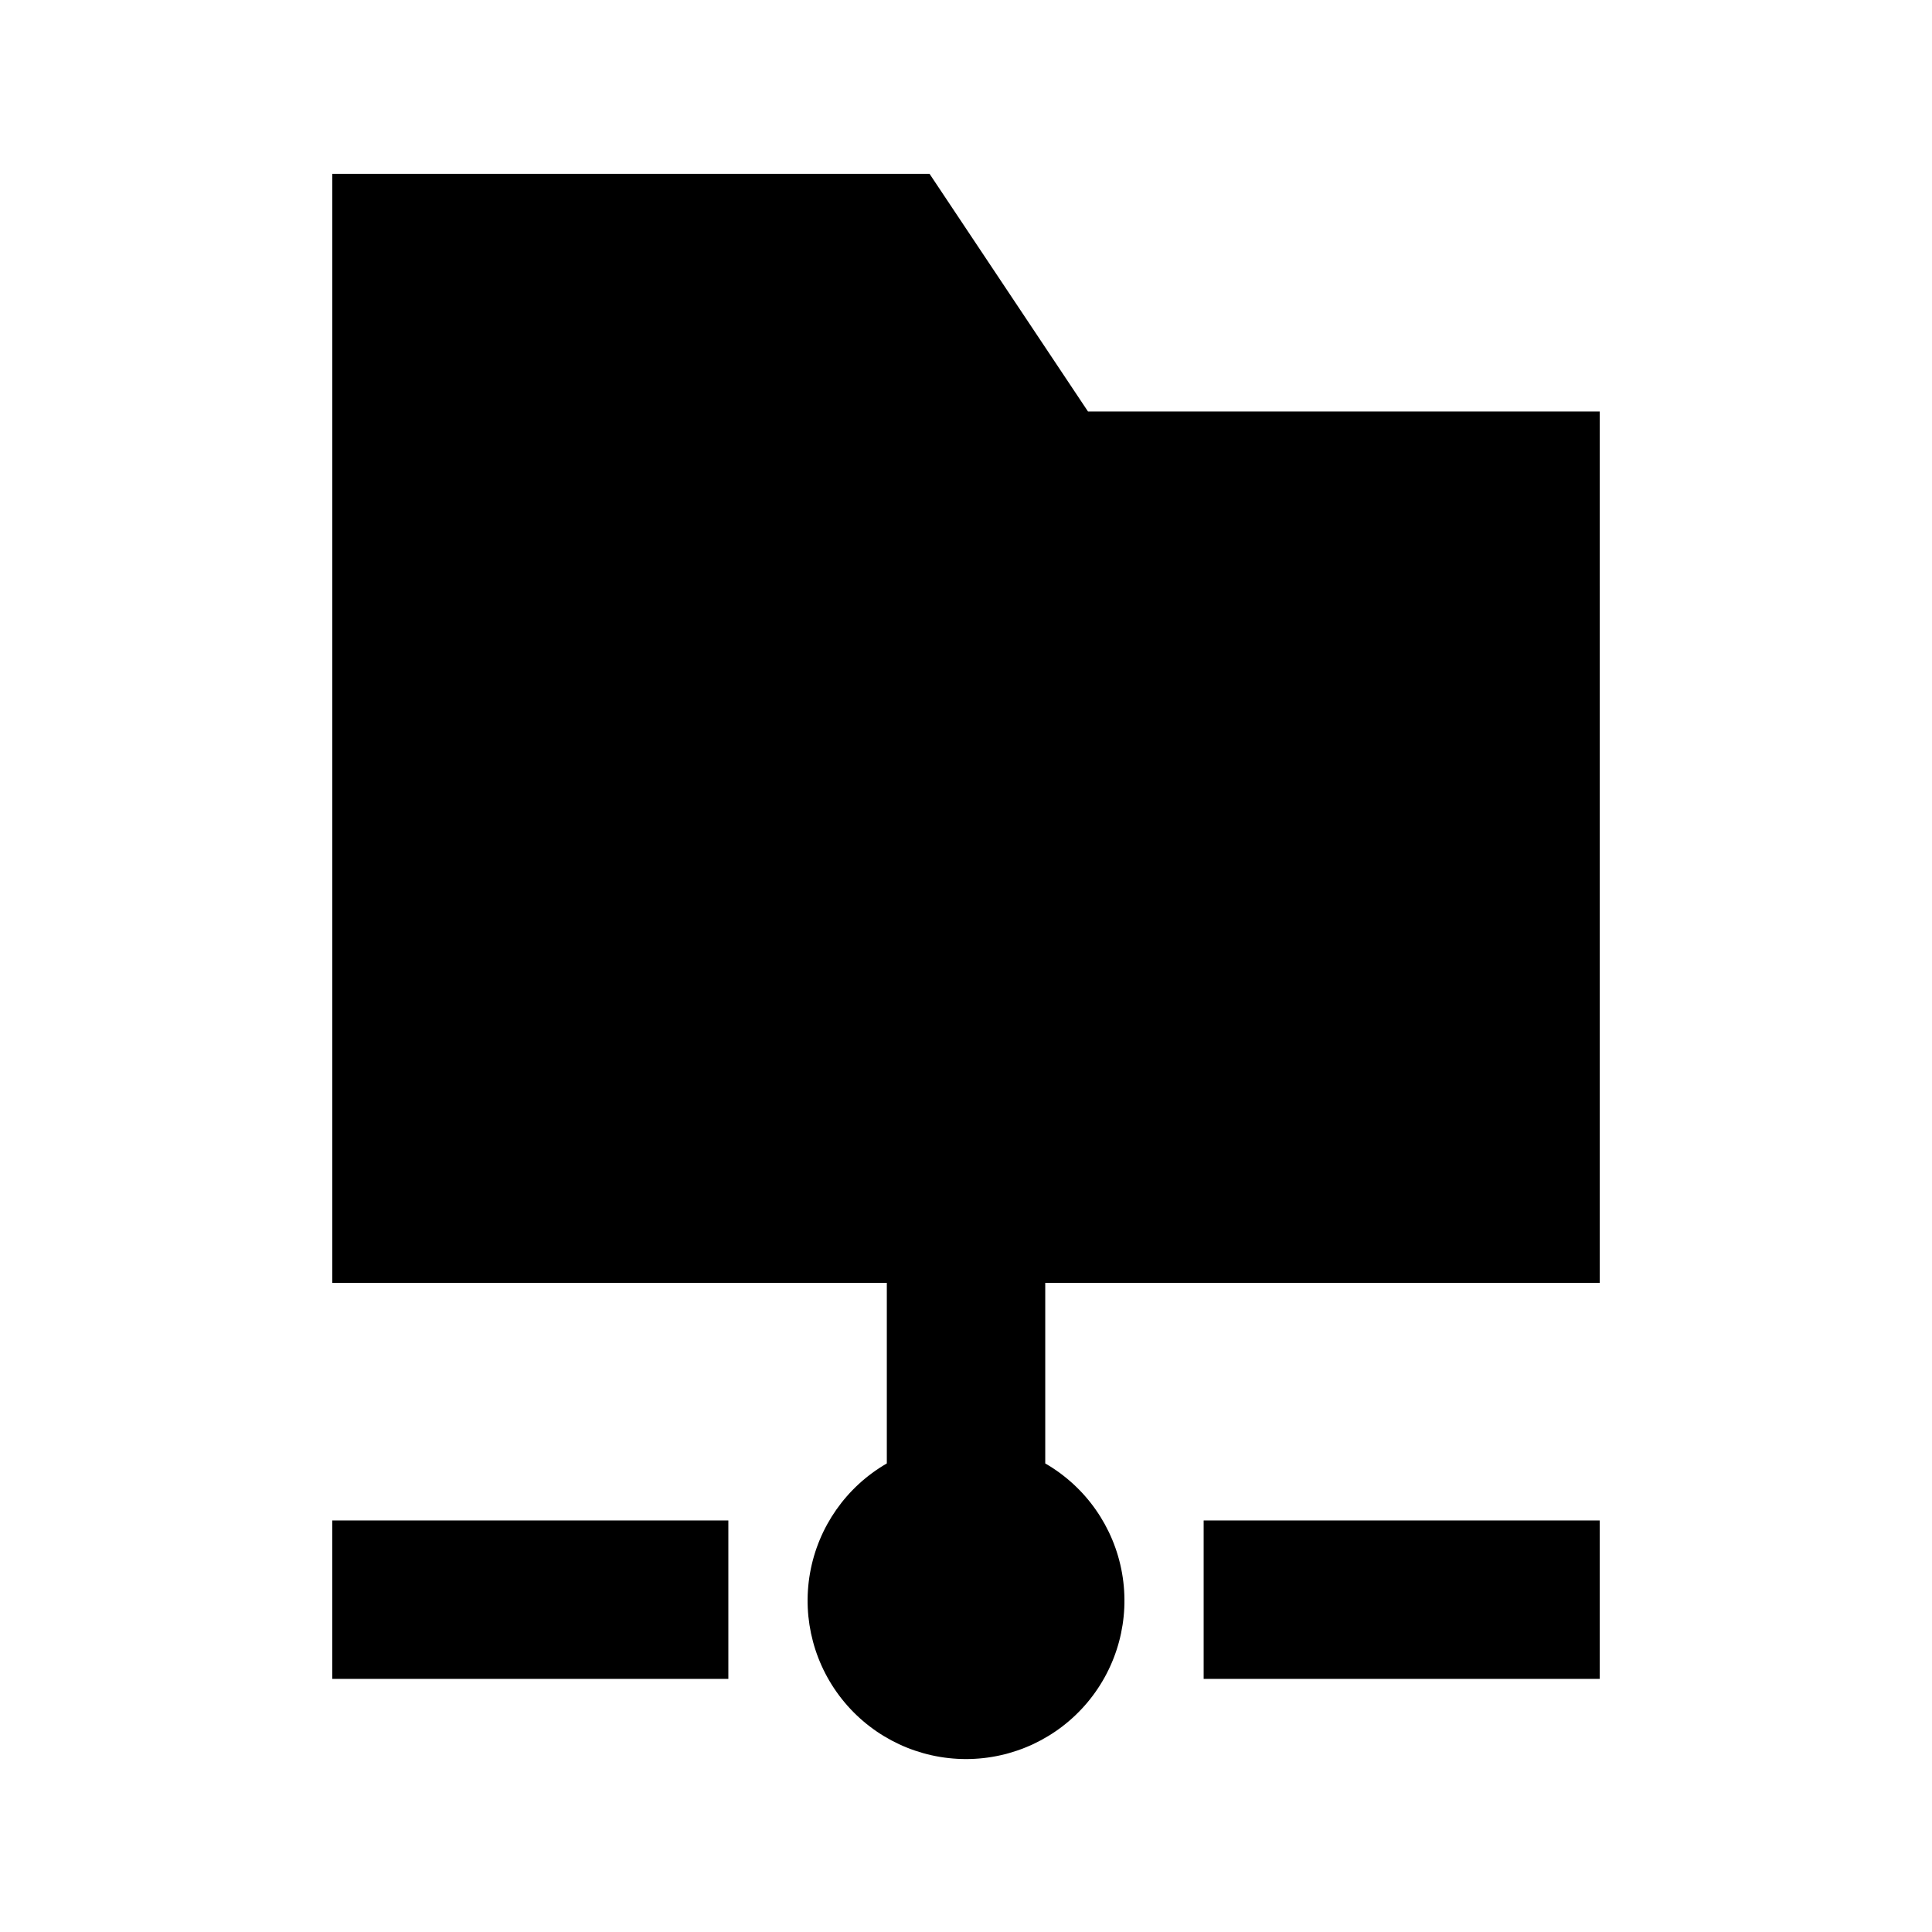
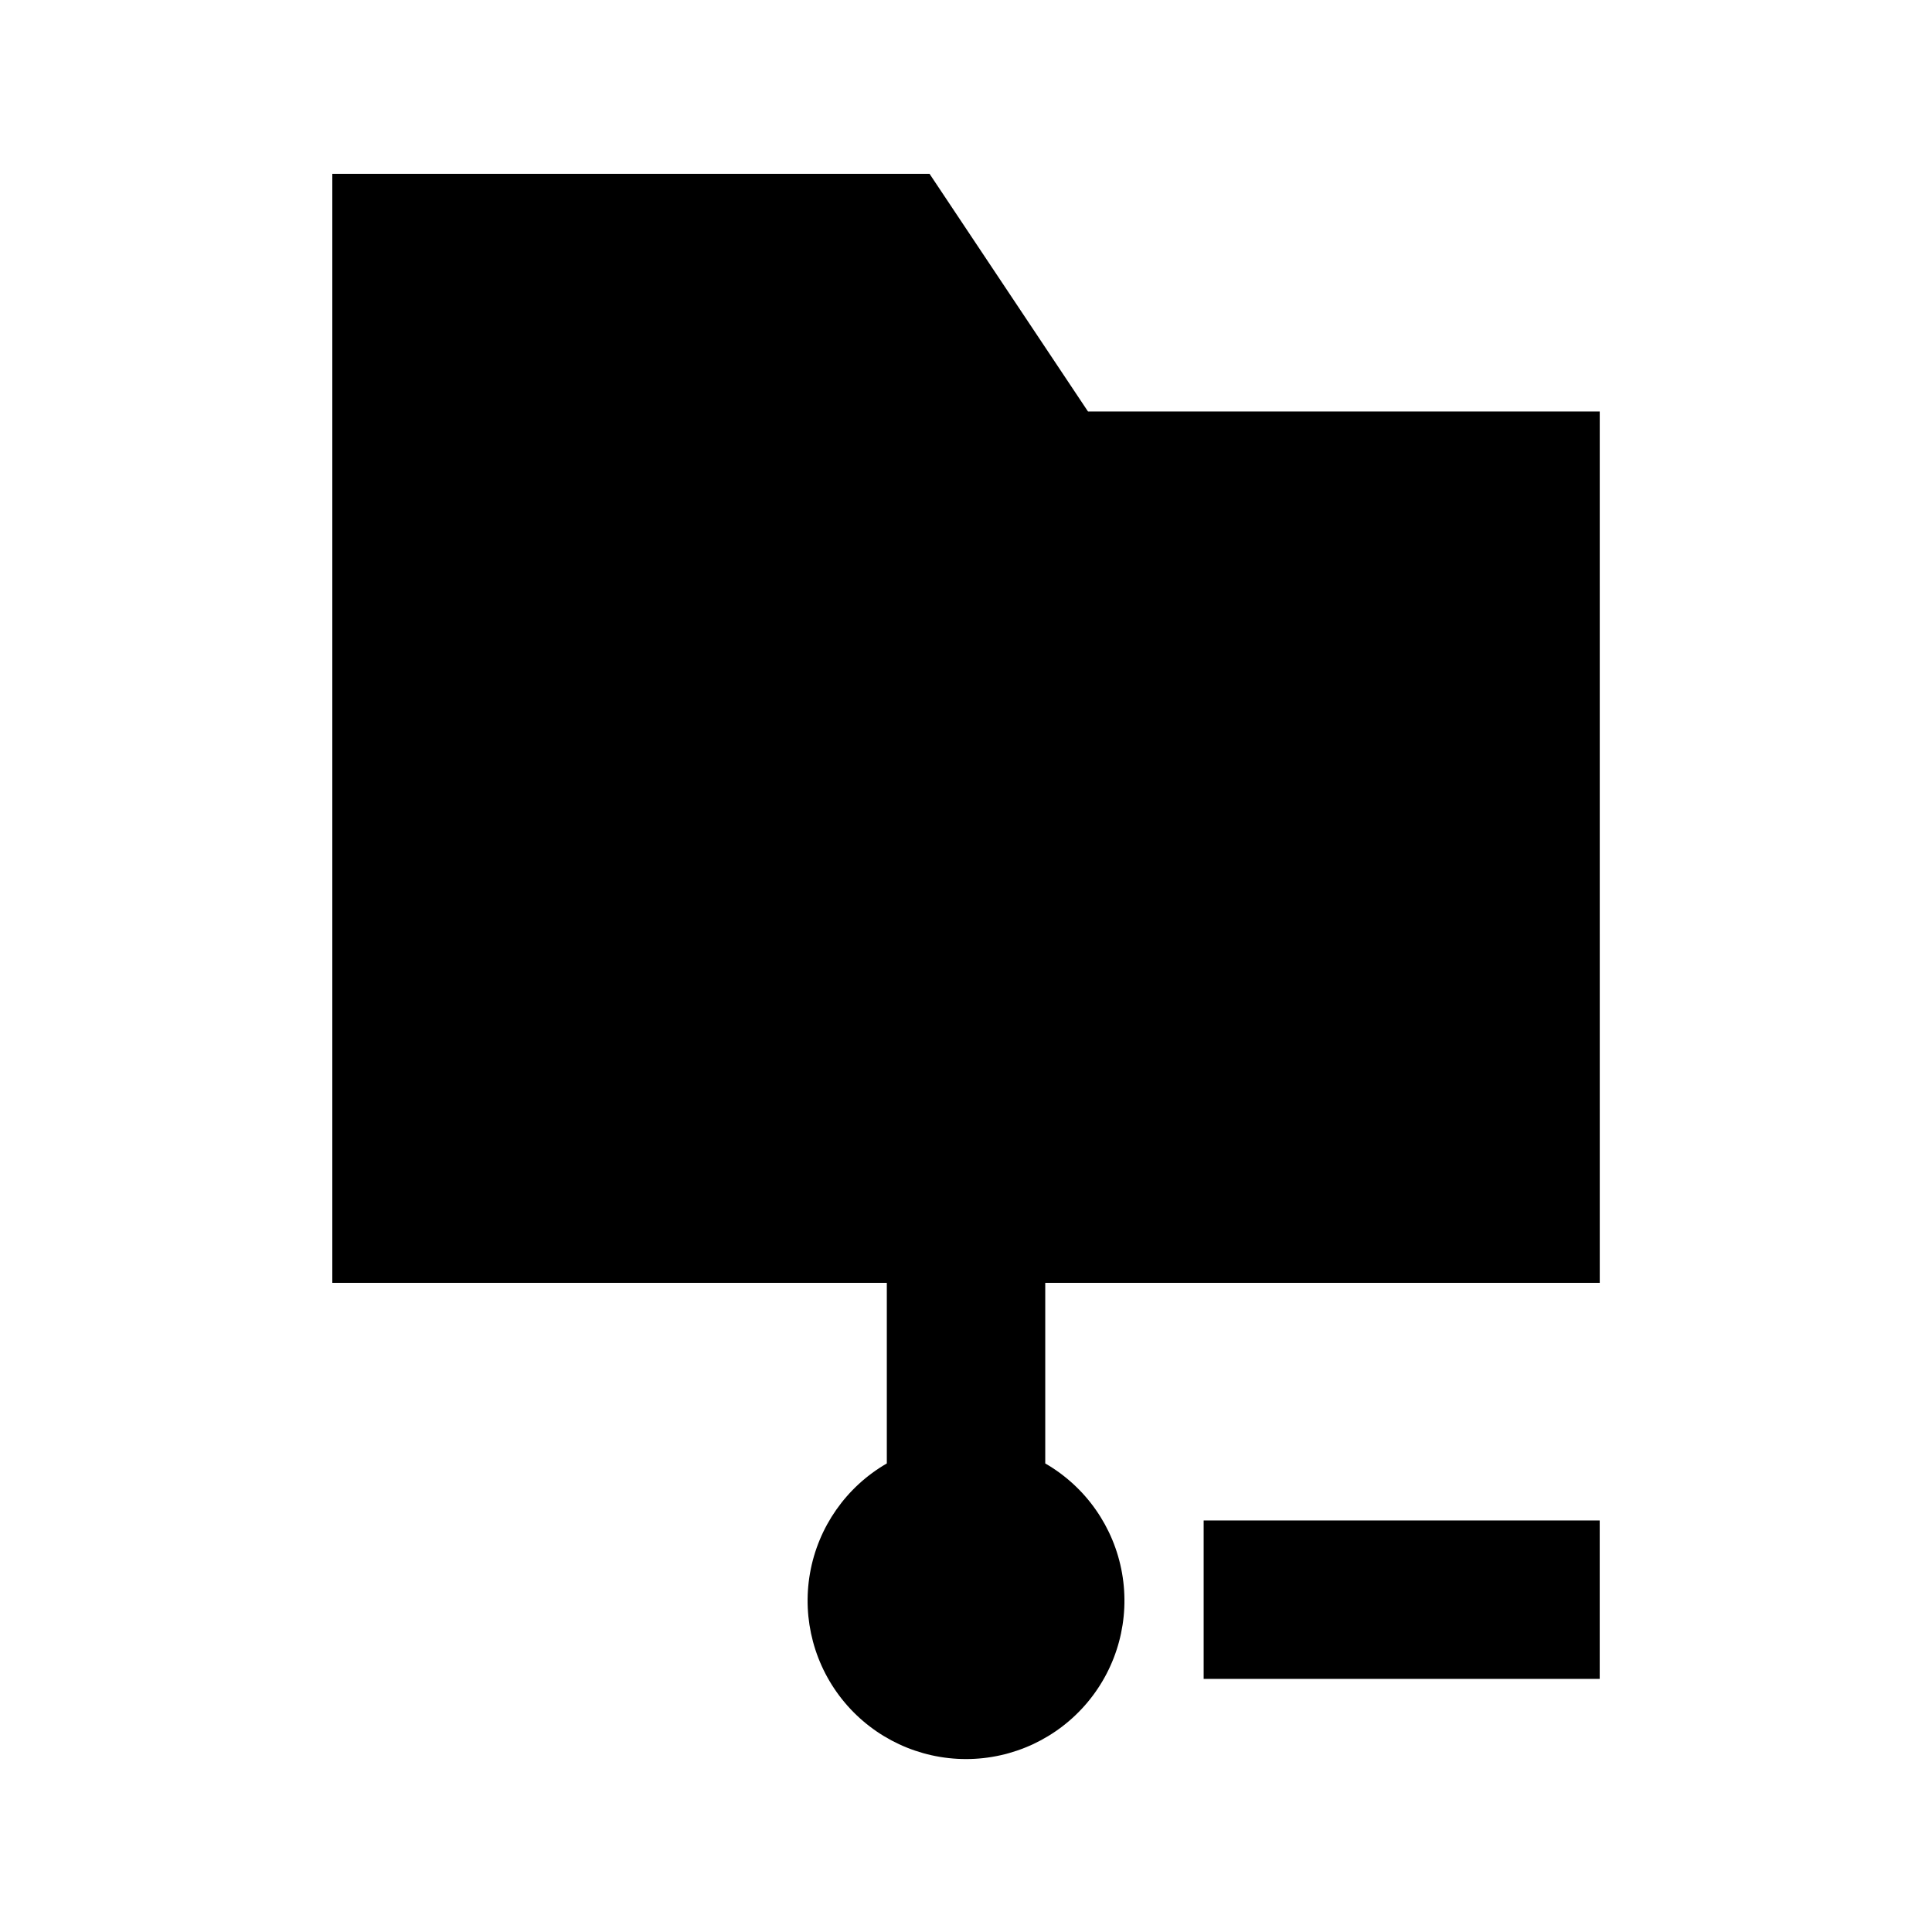
<svg xmlns="http://www.w3.org/2000/svg" fill="#000000" width="800px" height="800px" version="1.1" viewBox="144 144 512 512">
  <g>
    <path d="m432.33 253.05-41.984-62.977h-158.28v293.89h146.95v47.863c-10.75 6.207-18.199 16.848-20.355 29.07-2.156 12.223 1.207 24.77 9.184 34.277 7.977 9.504 19.754 14.996 32.164 14.996s24.184-5.492 32.16-14.996c7.977-9.508 11.34-22.055 9.184-34.277-2.152-12.223-9.605-22.863-20.352-29.07v-47.863h146.95l-0.004-230.91z" />
-     <path d="m232.06 546.94h104.96v41.984h-104.96z" />
    <path d="m462.98 546.94h104.96v41.984h-104.96z" />
  </g>
</svg>